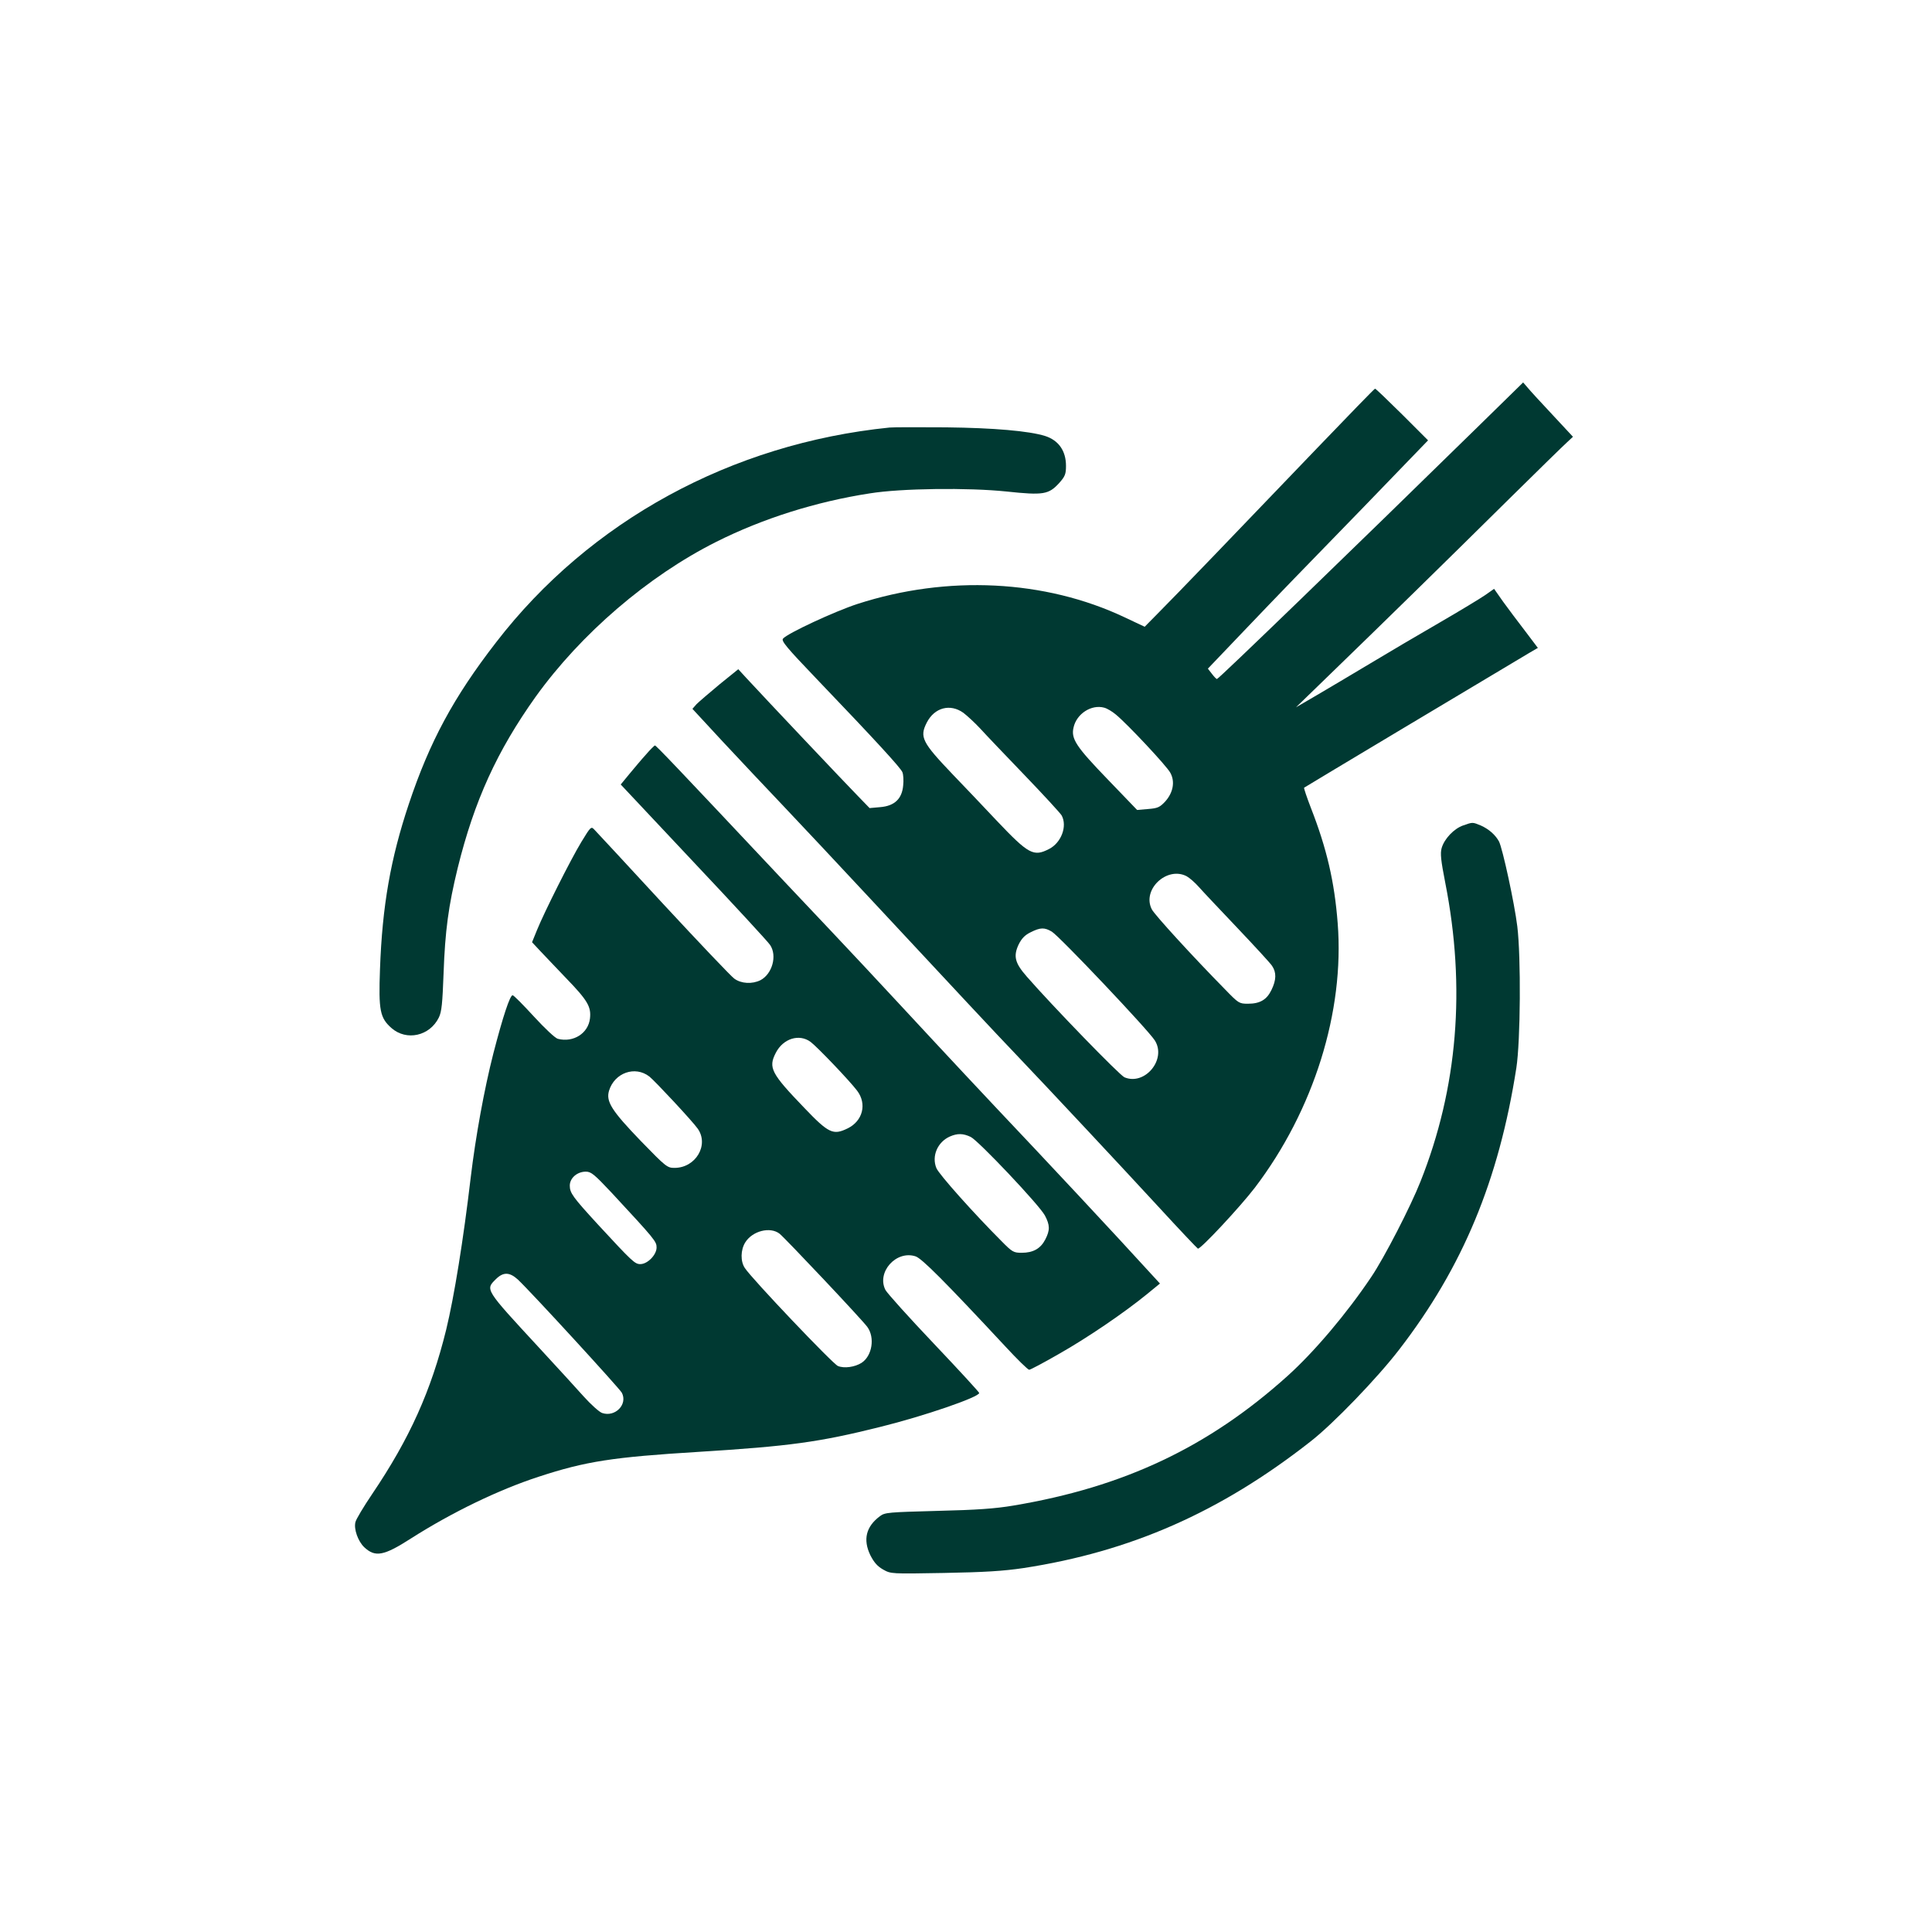
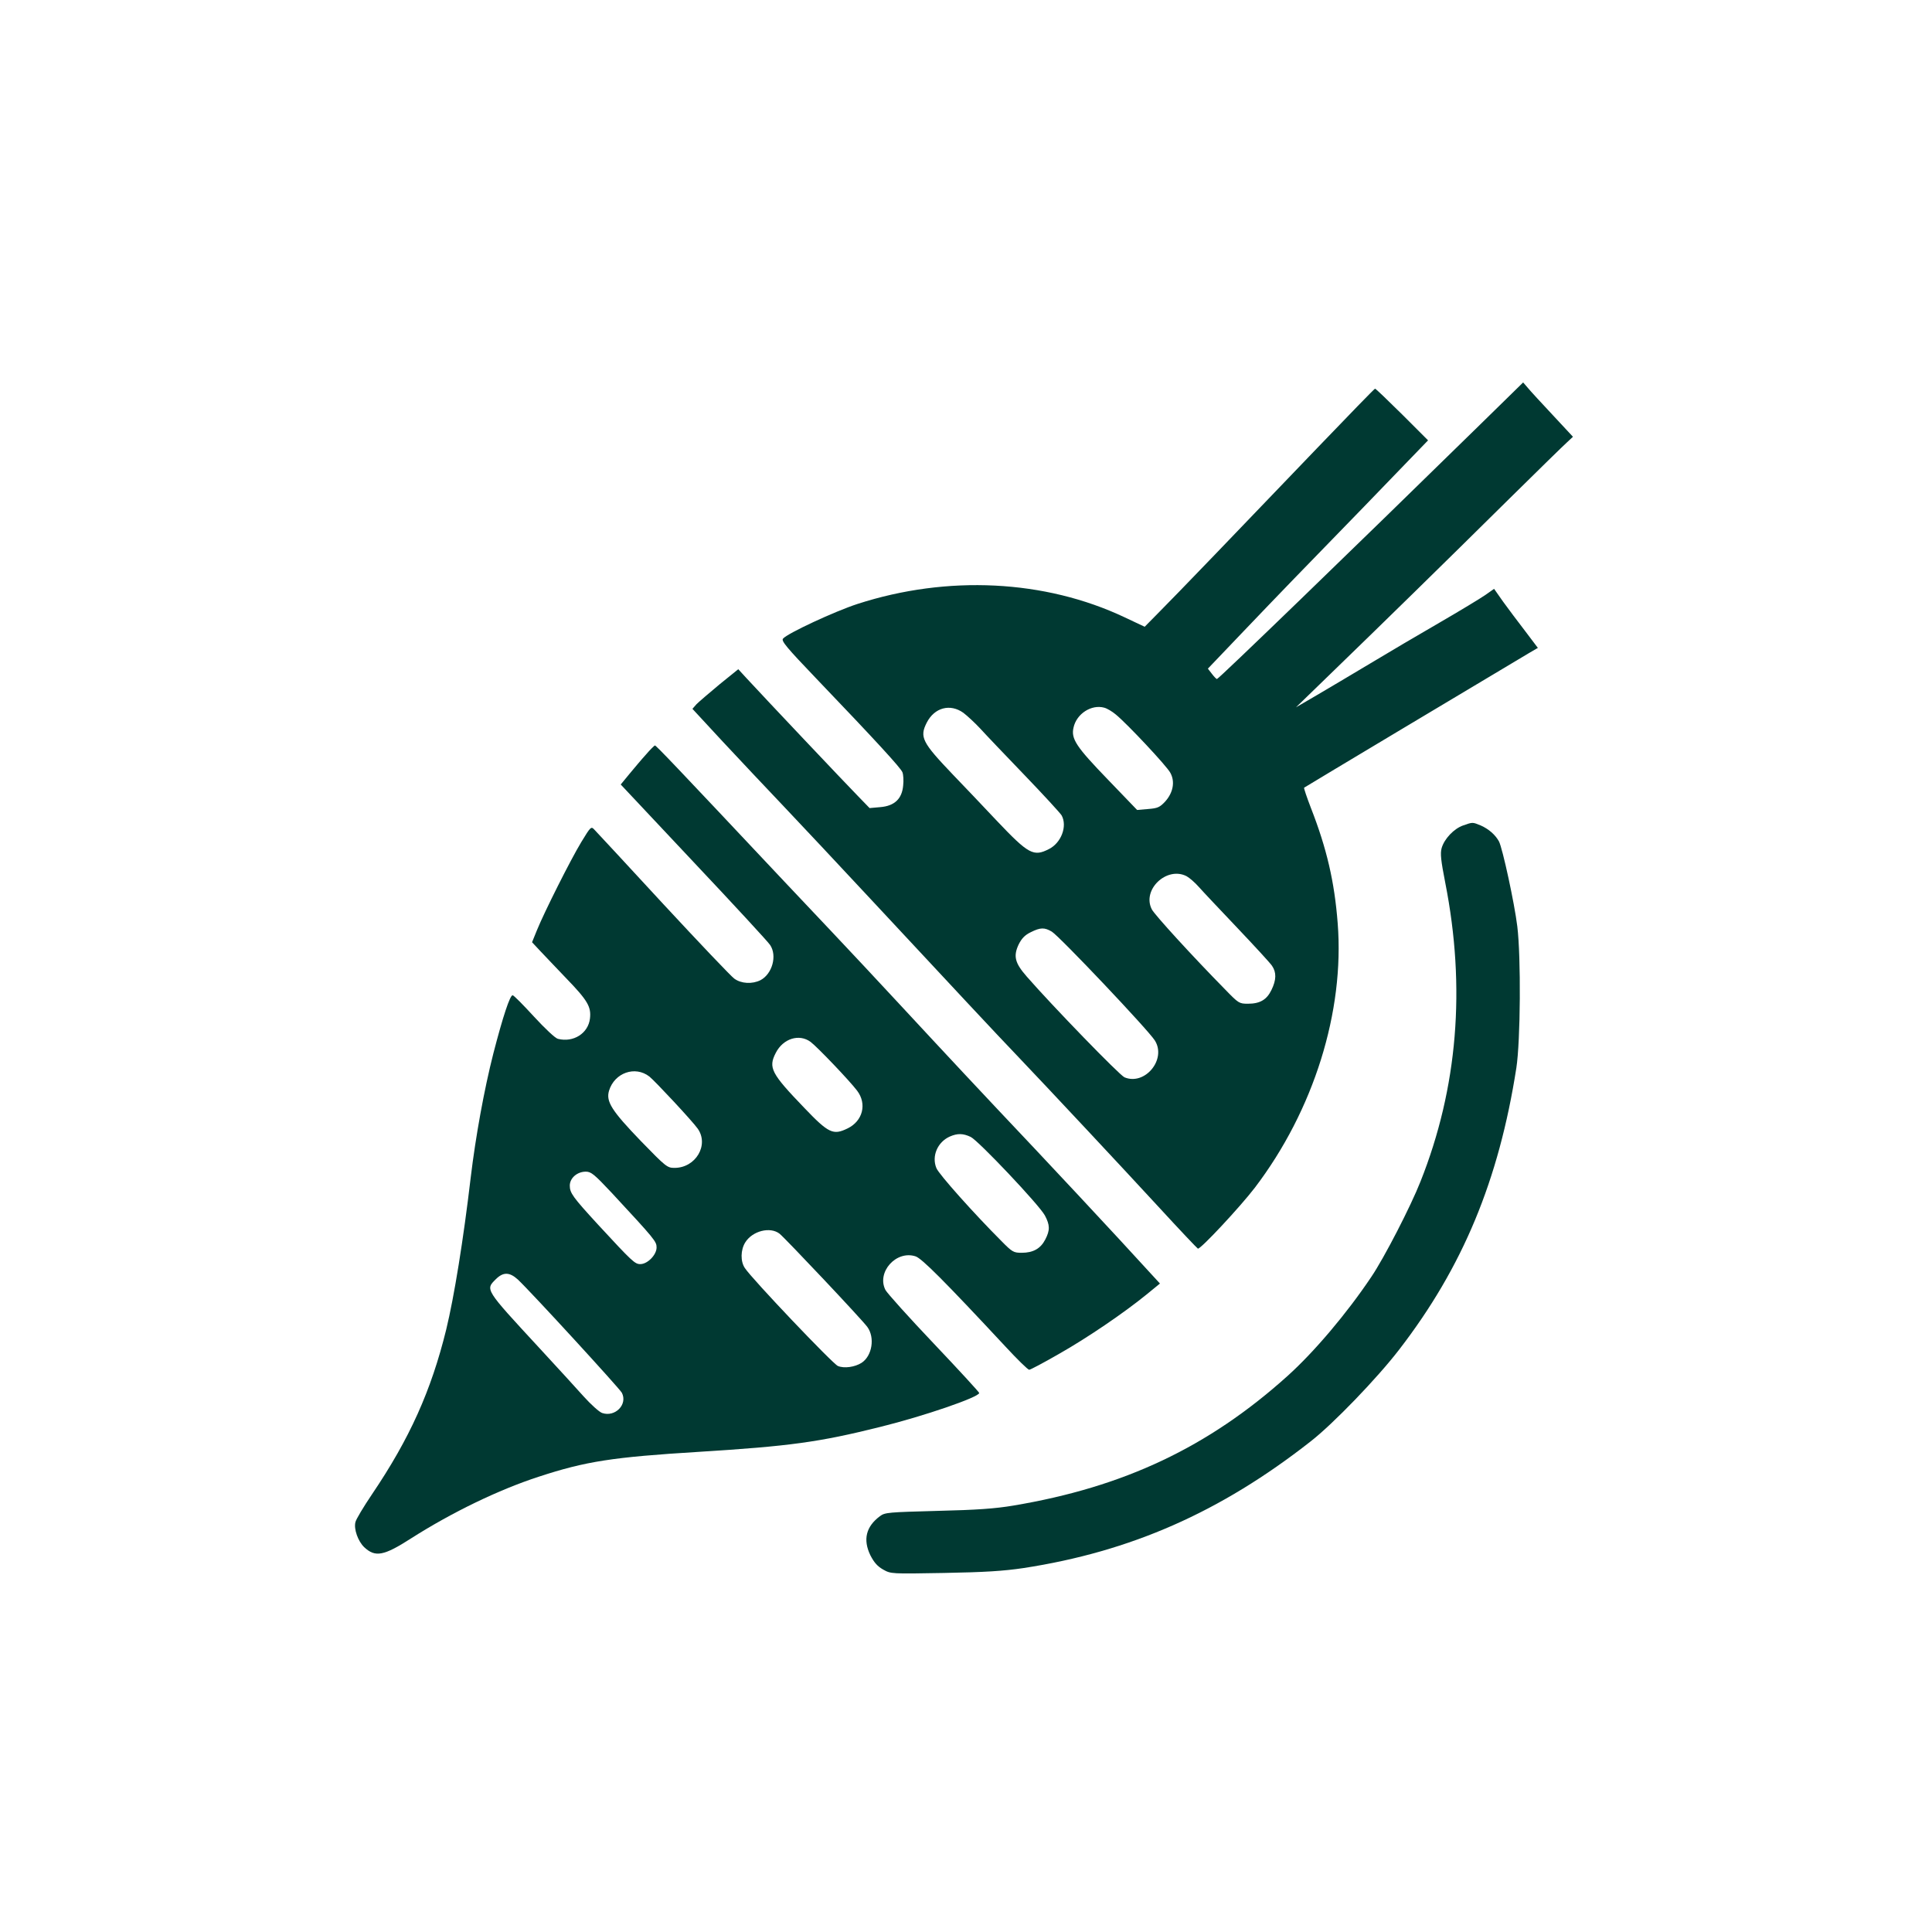
<svg xmlns="http://www.w3.org/2000/svg" version="1.0" width="1024pt" height="1024pt" viewBox="0 0 1024 1024" preserveAspectRatio="xMidYMid meet">
  <g transform="translate(0,1024) scale(0.1,-0.1)" fill="#003932" stroke="none">
    <path d="M7834 7979 c-665 -651 -1376 -1339 -1384 -1338 -3 0 -15 12 -27 28 l-21 27 190 199 c188 197 310 323 638 660 91 94 204 211 252 261 l87 90 -137 137 c-76 75 -140 137 -144 137 -3 0 -140 -141 -304 -312 -412 -430 -757 -789 -844 -876 l-73 -74 -106 50 c-423 200 -940 225 -1416 71 -120 -39 -372 -156 -395 -184 -10 -12 19 -47 177 -212 315 -329 447 -473 456 -496 5 -12 7 -44 4 -70 -6 -71 -46 -109 -122 -115 l-56 -5 -62 64 c-61 62 -496 522 -589 623 l-45 49 -99 -80 c-54 -45 -109 -92 -122 -105 l-22 -25 161 -174 c89 -96 235 -250 324 -344 88 -93 291 -309 450 -480 449 -482 682 -732 781 -835 179 -188 554 -589 753 -805 111 -121 206 -221 210 -223 13 -5 223 220 302 323 312 410 476 934 439 1402 -17 220 -58 396 -142 611 -22 57 -38 105 -36 107 3 3 986 591 1191 713 l48 28 -68 90 c-38 49 -90 119 -117 156 l-47 67 -47 -33 c-26 -18 -135 -84 -242 -146 -107 -62 -274 -160 -370 -218 -96 -58 -224 -133 -283 -168 l-108 -63 203 197 c251 243 568 553 928 909 151 149 289 284 306 299 l31 29 -107 115 c-59 63 -119 128 -132 144 l-25 29 -239 -234z m-1920 -1526 c61 -50 271 -274 289 -309 26 -47 15 -105 -27 -152 -29 -31 -40 -36 -91 -40 l-58 -5 -153 159 c-171 177 -198 218 -184 278 16 73 95 124 163 105 15 -4 42 -20 61 -36z m-808 9 c21 -16 61 -53 89 -83 27 -30 133 -141 234 -246 102 -106 191 -203 198 -215 31 -57 -2 -145 -67 -178 -82 -42 -108 -28 -277 150 -75 80 -180 190 -233 245 -163 171 -177 198 -138 275 41 80 124 102 194 52z m1183 -866 c15 -8 45 -34 66 -58 21 -24 113 -121 204 -217 91 -96 174 -186 183 -200 24 -35 23 -75 -3 -128 -25 -52 -61 -73 -125 -73 -46 0 -50 3 -118 73 -178 181 -376 398 -391 427 -54 104 79 230 184 176z m-714 -294 c42 -26 512 -522 546 -577 63 -100 -53 -240 -161 -195 -26 11 -380 376 -518 534 -63 72 -72 108 -43 170 16 32 33 50 64 65 52 26 73 26 112 3z" />
-     <path d="M4715 7974 c-838 -85 -1590 -495 -2086 -1139 -226 -292 -352 -527 -462 -856 -97 -290 -141 -541 -153 -876 -8 -219 0 -258 61 -312 80 -70 203 -42 251 56 15 31 19 74 25 233 8 227 26 359 75 560 88 356 208 619 413 907 241 335 595 639 957 821 247 124 529 213 814 257 167 27 522 31 724 10 197 -21 224 -16 280 45 31 35 36 47 36 91 0 79 -39 135 -110 158 -86 27 -273 43 -525 46 -143 1 -278 1 -300 -1z" />
    <path d="M3424 6241 c-23 -25 -62 -72 -88 -103 l-46 -56 388 -413 c213 -226 395 -423 404 -438 38 -57 11 -153 -51 -186 -44 -22 -102 -19 -139 8 -17 12 -187 191 -378 397 -190 206 -354 383 -364 393 -17 18 -19 16 -69 -66 -58 -96 -196 -371 -235 -467 l-26 -64 43 -46 c23 -25 86 -90 138 -145 114 -118 133 -151 126 -213 -9 -79 -88 -129 -170 -108 -14 3 -69 55 -127 118 -57 62 -107 113 -113 113 -14 0 -51 -111 -102 -308 -49 -192 -94 -441 -120 -657 -39 -332 -88 -634 -130 -807 -80 -325 -194 -578 -392 -871 -46 -68 -86 -135 -89 -149 -10 -37 14 -103 47 -134 58 -54 103 -46 249 48 217 138 463 257 675 326 250 82 393 104 850 132 480 30 636 51 960 132 231 57 525 158 525 180 0 4 -108 122 -241 262 -132 139 -247 267 -256 284 -48 94 57 212 160 178 34 -12 151 -129 476 -478 63 -68 119 -123 126 -123 6 0 76 37 156 83 152 86 347 219 466 316 l71 58 -215 234 c-119 129 -320 344 -447 479 -294 311 -461 490 -716 765 -112 121 -274 294 -360 385 -86 91 -200 212 -255 270 -568 604 -678 720 -684 719 -3 -1 -25 -22 -47 -48z m872 -1523 c36 -27 207 -206 247 -259 53 -70 30 -161 -51 -200 -76 -37 -100 -26 -229 109 -176 183 -192 213 -151 292 39 76 124 102 184 58z m-854 -184 c30 -24 227 -235 256 -276 61 -86 -10 -208 -123 -208 -38 0 -45 5 -178 142 -156 162 -186 210 -169 267 29 95 138 134 214 75z m1703 -320 c40 -19 362 -359 393 -416 27 -51 28 -78 2 -128 -25 -48 -64 -70 -125 -70 -43 0 -50 4 -108 63 -141 141 -331 353 -344 386 -26 63 6 138 71 167 41 18 71 17 111 -2z m-1903 -296 c230 -248 238 -258 238 -290 0 -39 -48 -88 -86 -88 -29 0 -42 12 -224 209 -134 146 -150 168 -150 207 0 40 39 74 85 74 28 0 45 -14 137 -112z m890 -217 c31 -25 436 -454 465 -494 41 -56 26 -153 -30 -190 -36 -23 -93 -31 -126 -17 -27 11 -456 462 -493 519 -24 35 -23 96 2 136 38 61 132 85 182 46z m-1387 -243 c74 -70 537 -575 551 -600 32 -62 -36 -131 -105 -107 -16 6 -59 45 -97 87 -38 42 -143 158 -235 257 -292 316 -287 309 -230 366 39 38 72 37 116 -3z" />
    <path d="M7755 5865 c-49 -17 -100 -71 -114 -120 -8 -29 -4 -65 19 -183 110 -557 66 -1089 -131 -1584 -51 -130 -193 -406 -261 -506 -130 -194 -302 -397 -444 -525 -419 -377 -867 -589 -1454 -687 -95 -16 -192 -23 -402 -28 -258 -7 -278 -8 -304 -28 -74 -55 -91 -124 -51 -207 20 -39 38 -59 68 -76 41 -23 42 -23 322 -18 217 4 314 10 422 26 567 87 1043 296 1520 670 120 93 355 337 471 488 337 437 528 897 621 1493 22 143 25 587 5 750 -15 123 -78 413 -97 450 -19 35 -54 66 -97 85 -44 18 -42 18 -93 0z" />
  </g>
</svg>